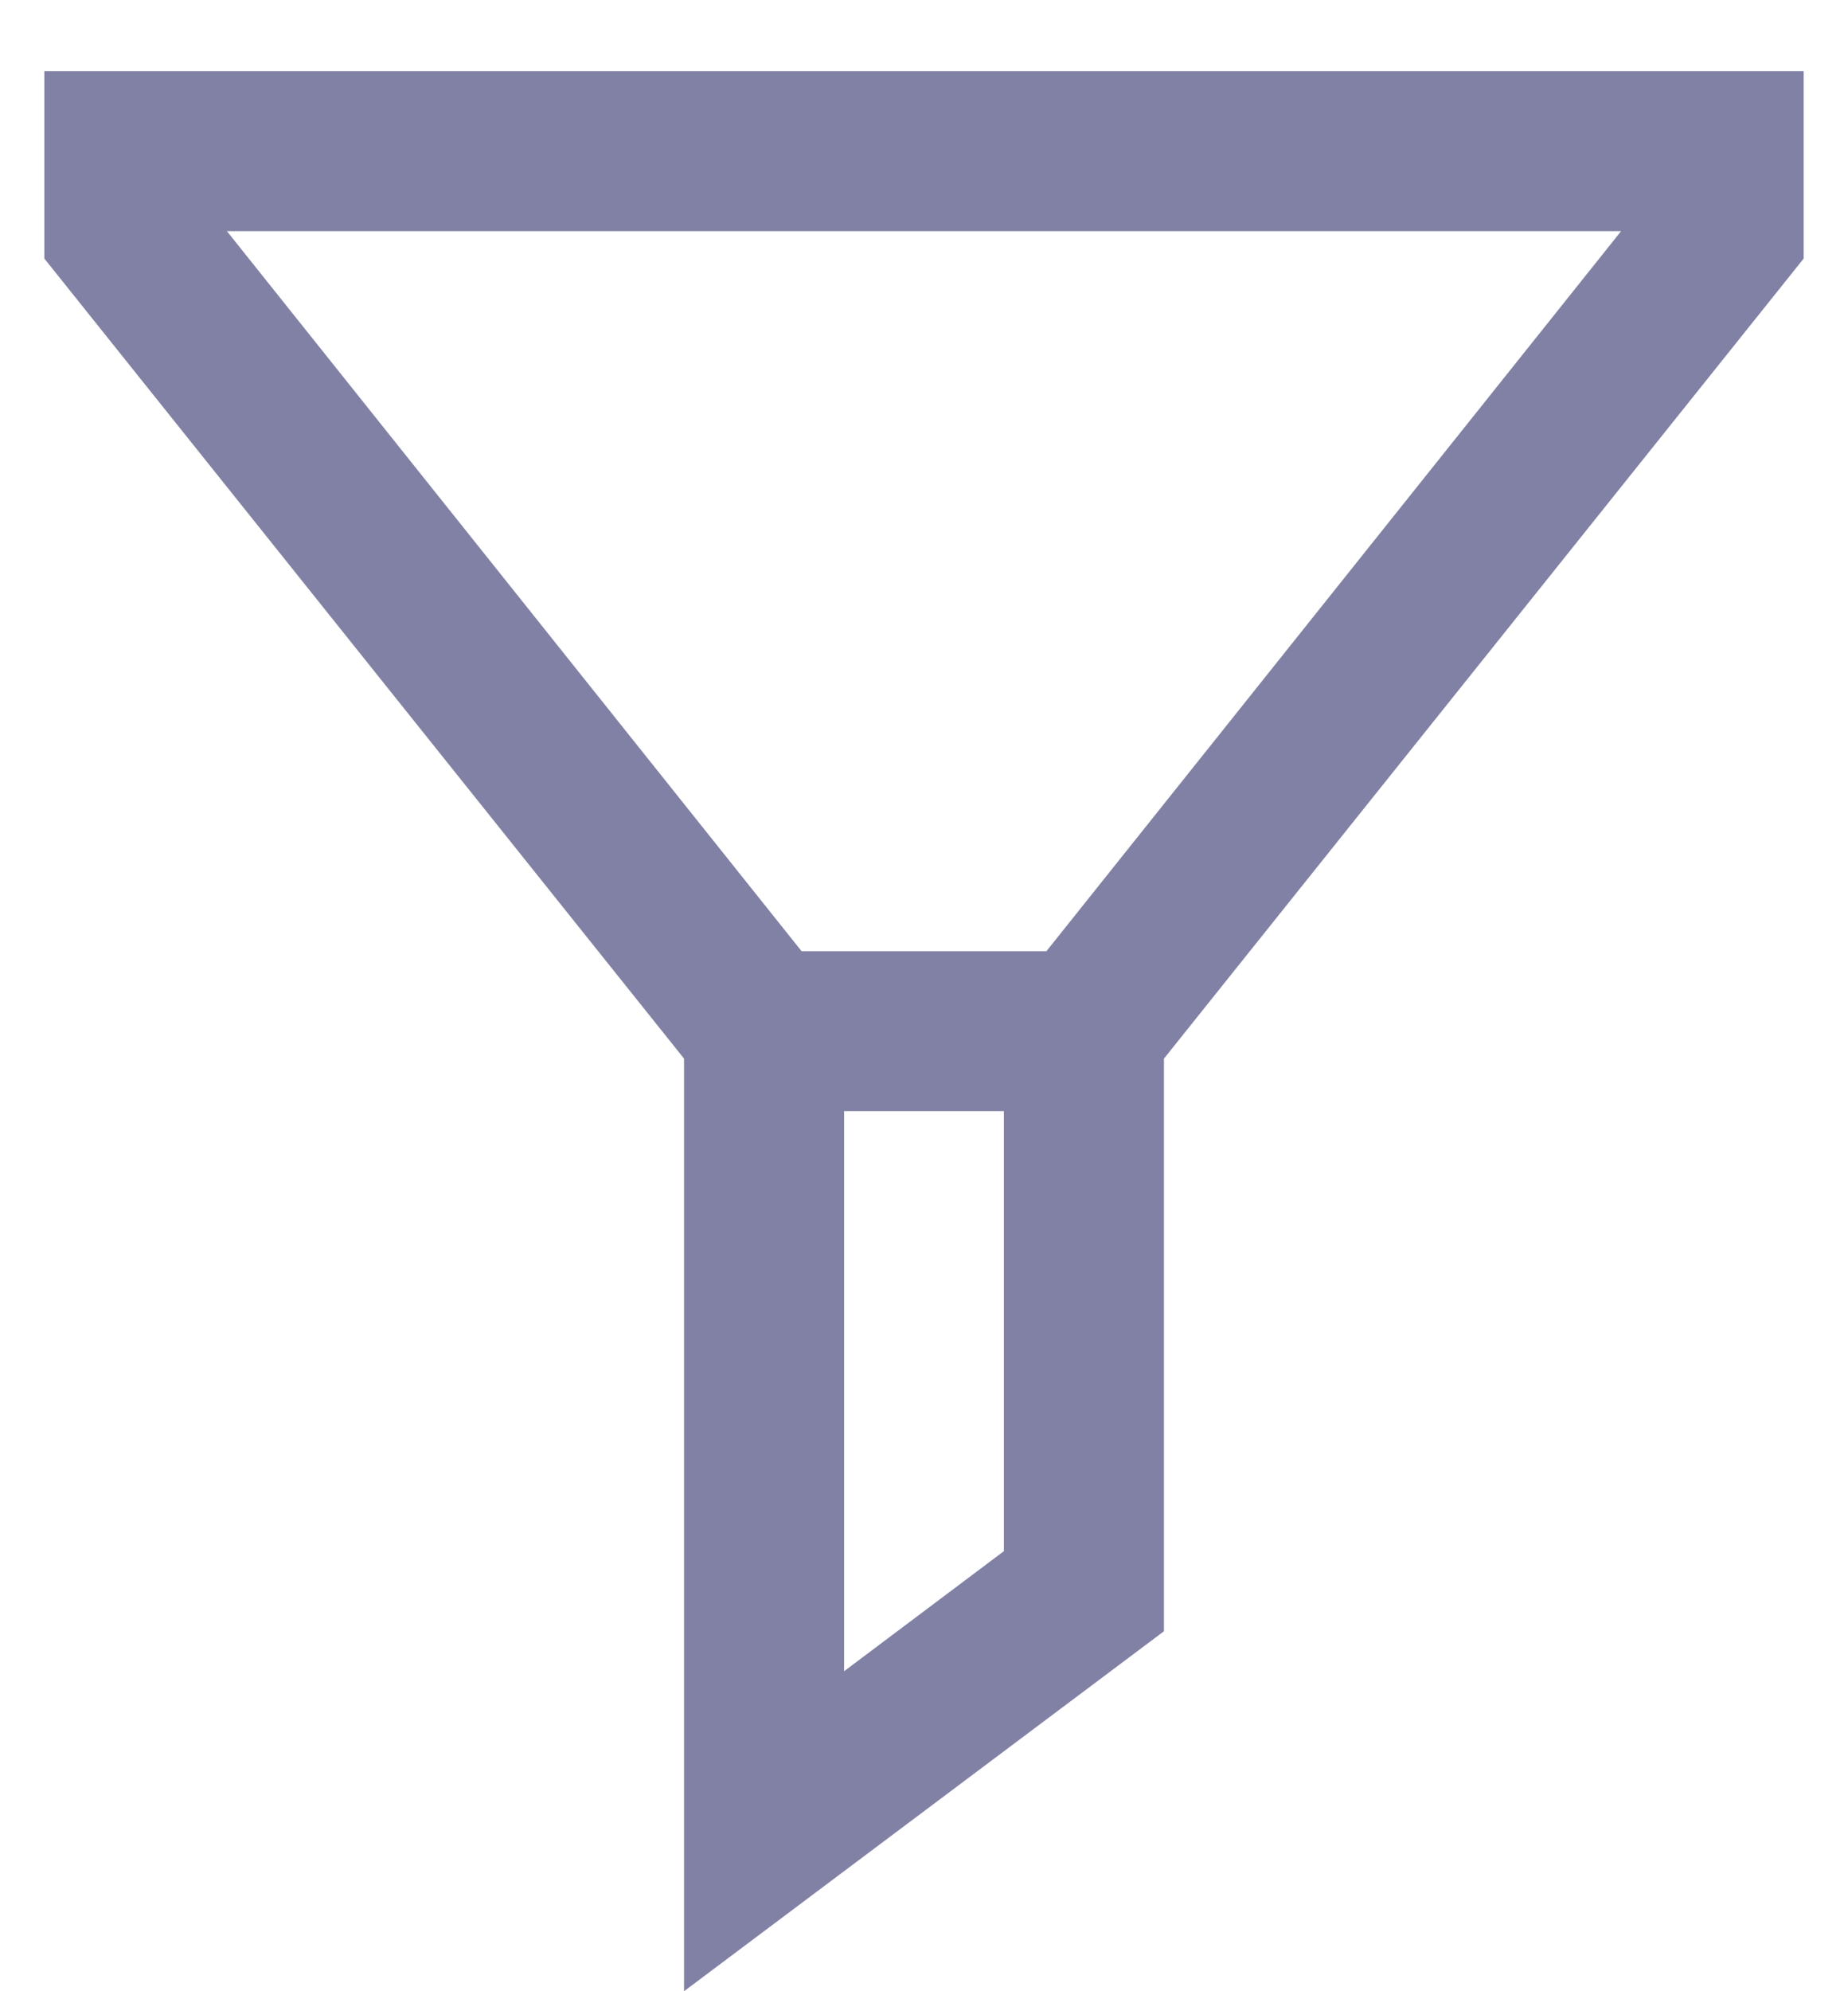
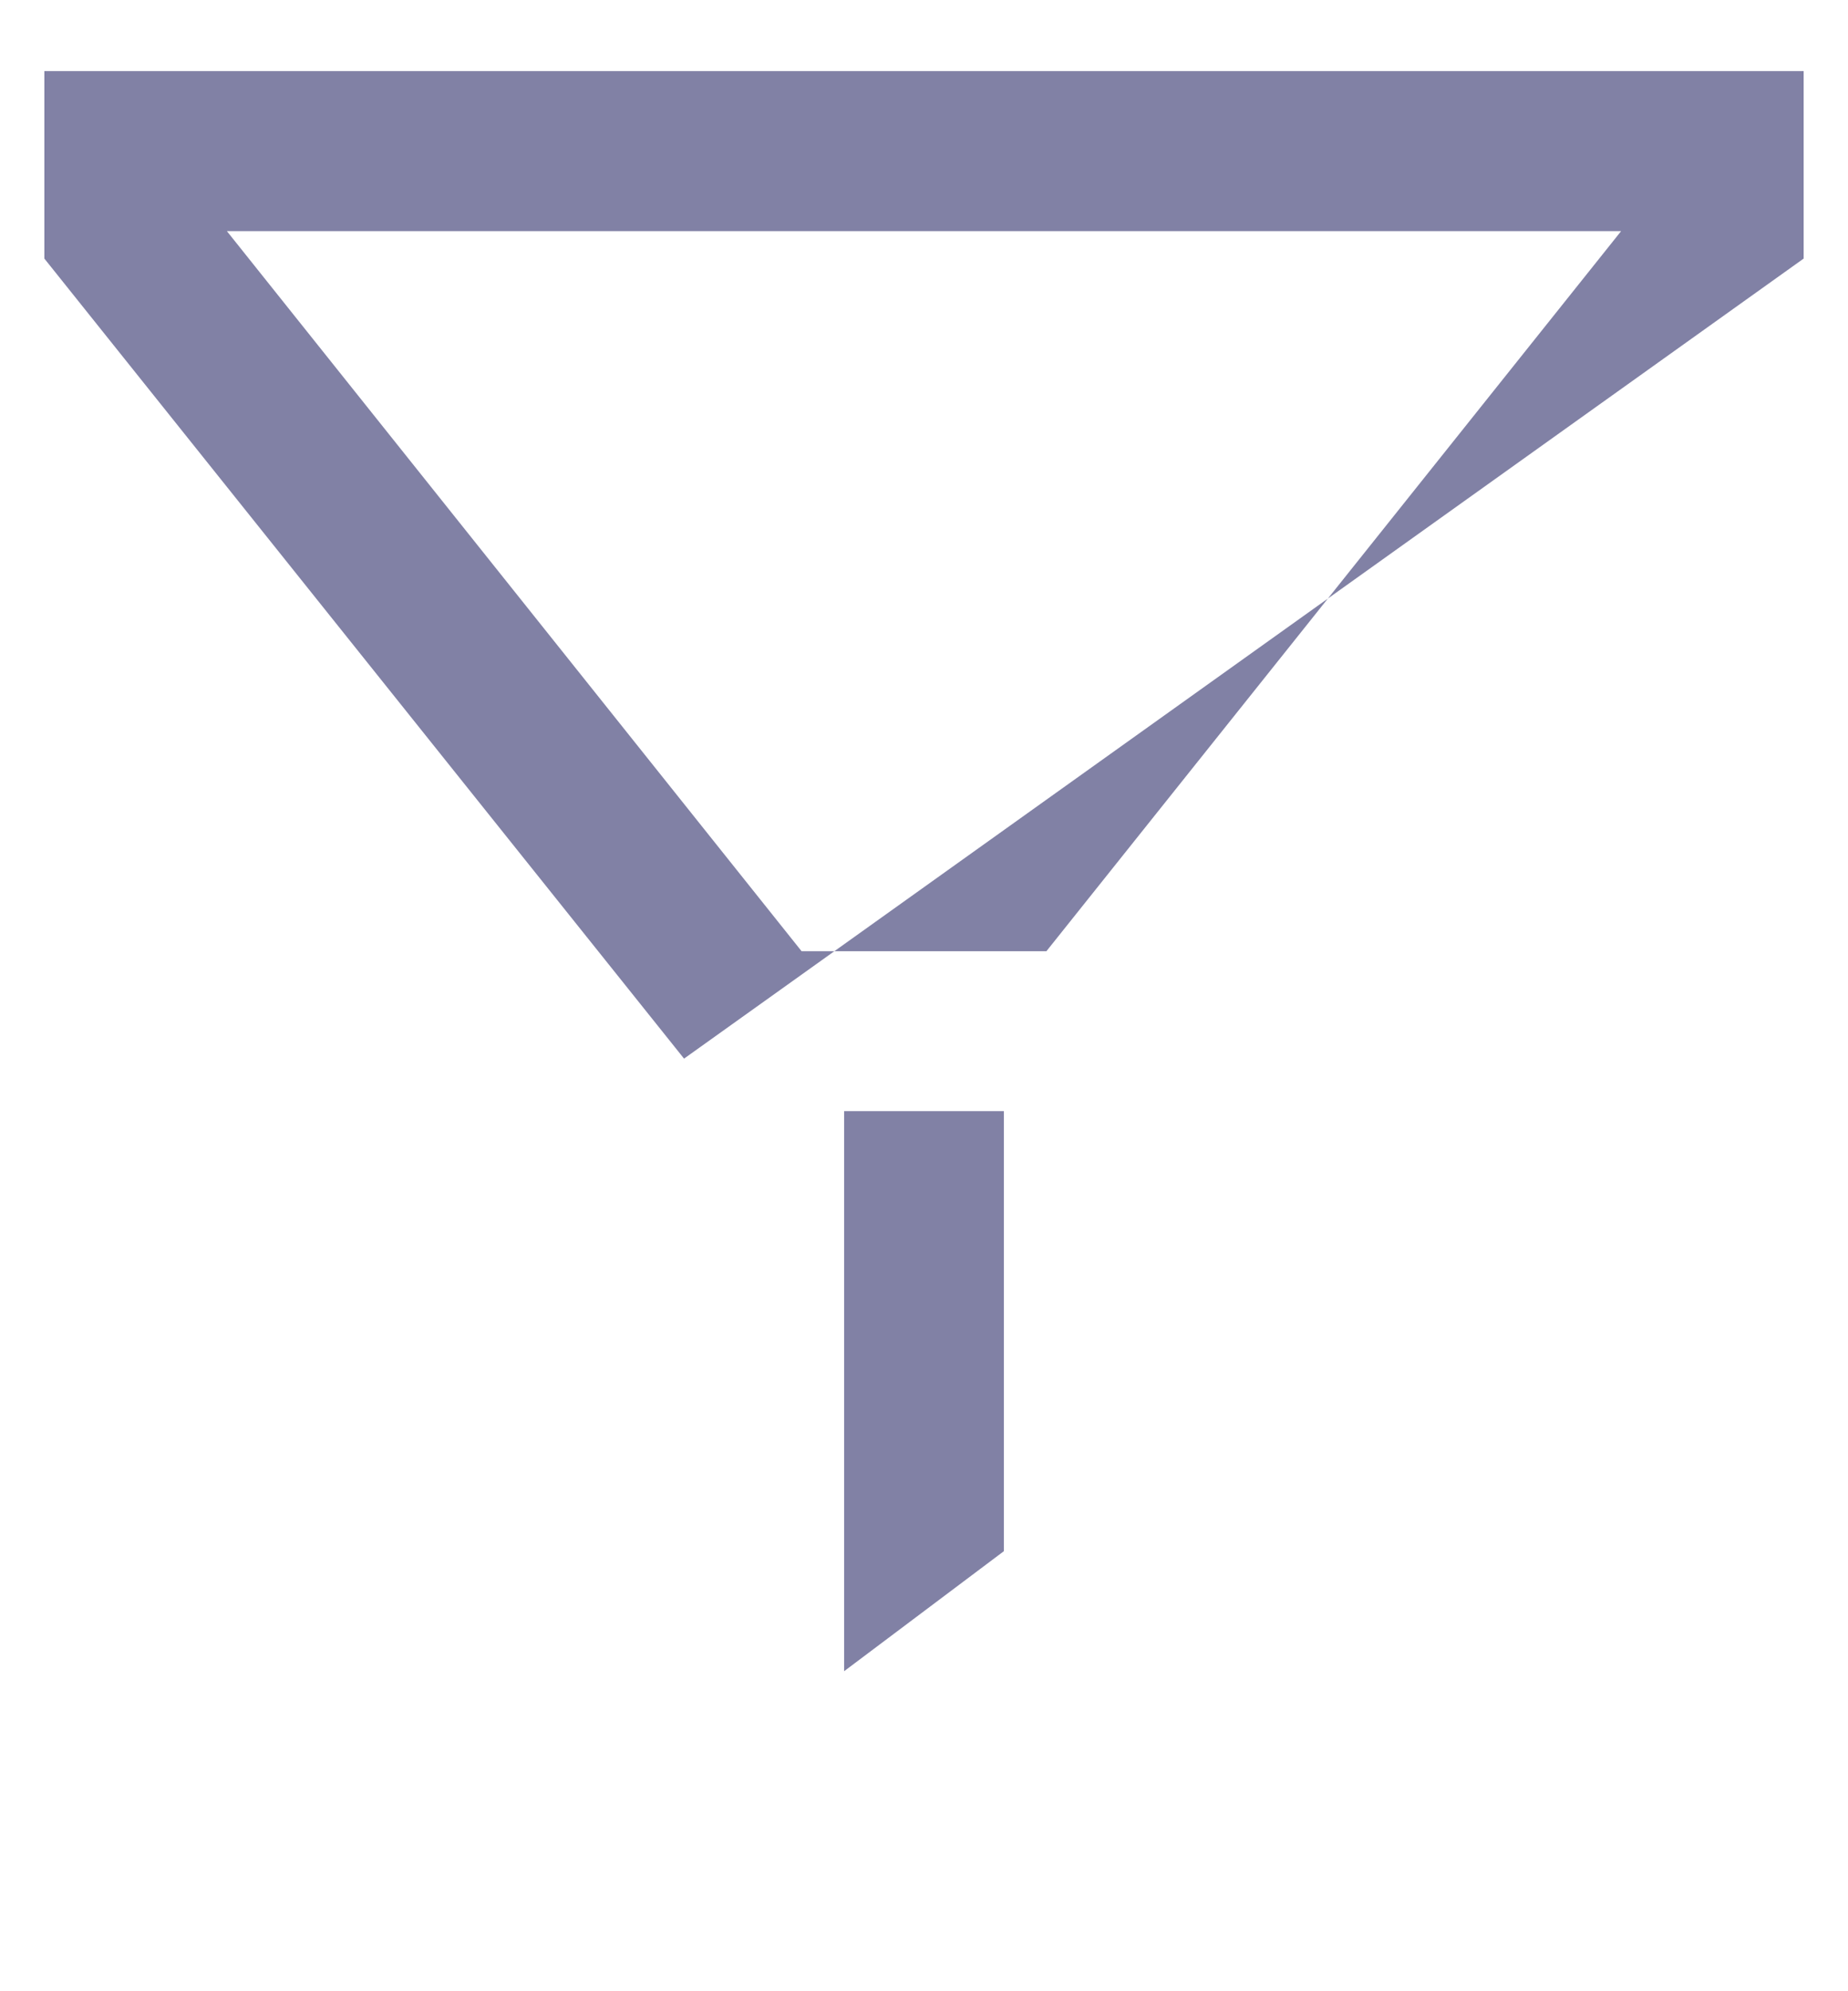
<svg xmlns="http://www.w3.org/2000/svg" width="13" height="14" viewBox="0 0 13 14" fill="none">
-   <path d="M0.312 0.5V1.818L4.812 7.443V14L8.188 11.469V7.443L12.688 1.818V0.5H0.312ZM1.596 1.625H11.404L7.361 6.688H5.639L1.596 1.625ZM5.938 7.812H7.062V10.906L5.938 11.75V7.812Z" fill="#8181A5" />
+   <path d="M0.312 0.5V1.818L4.812 7.443V14V7.443L12.688 1.818V0.5H0.312ZM1.596 1.625H11.404L7.361 6.688H5.639L1.596 1.625ZM5.938 7.812H7.062V10.906L5.938 11.75V7.812Z" fill="#8181A5" />
</svg>